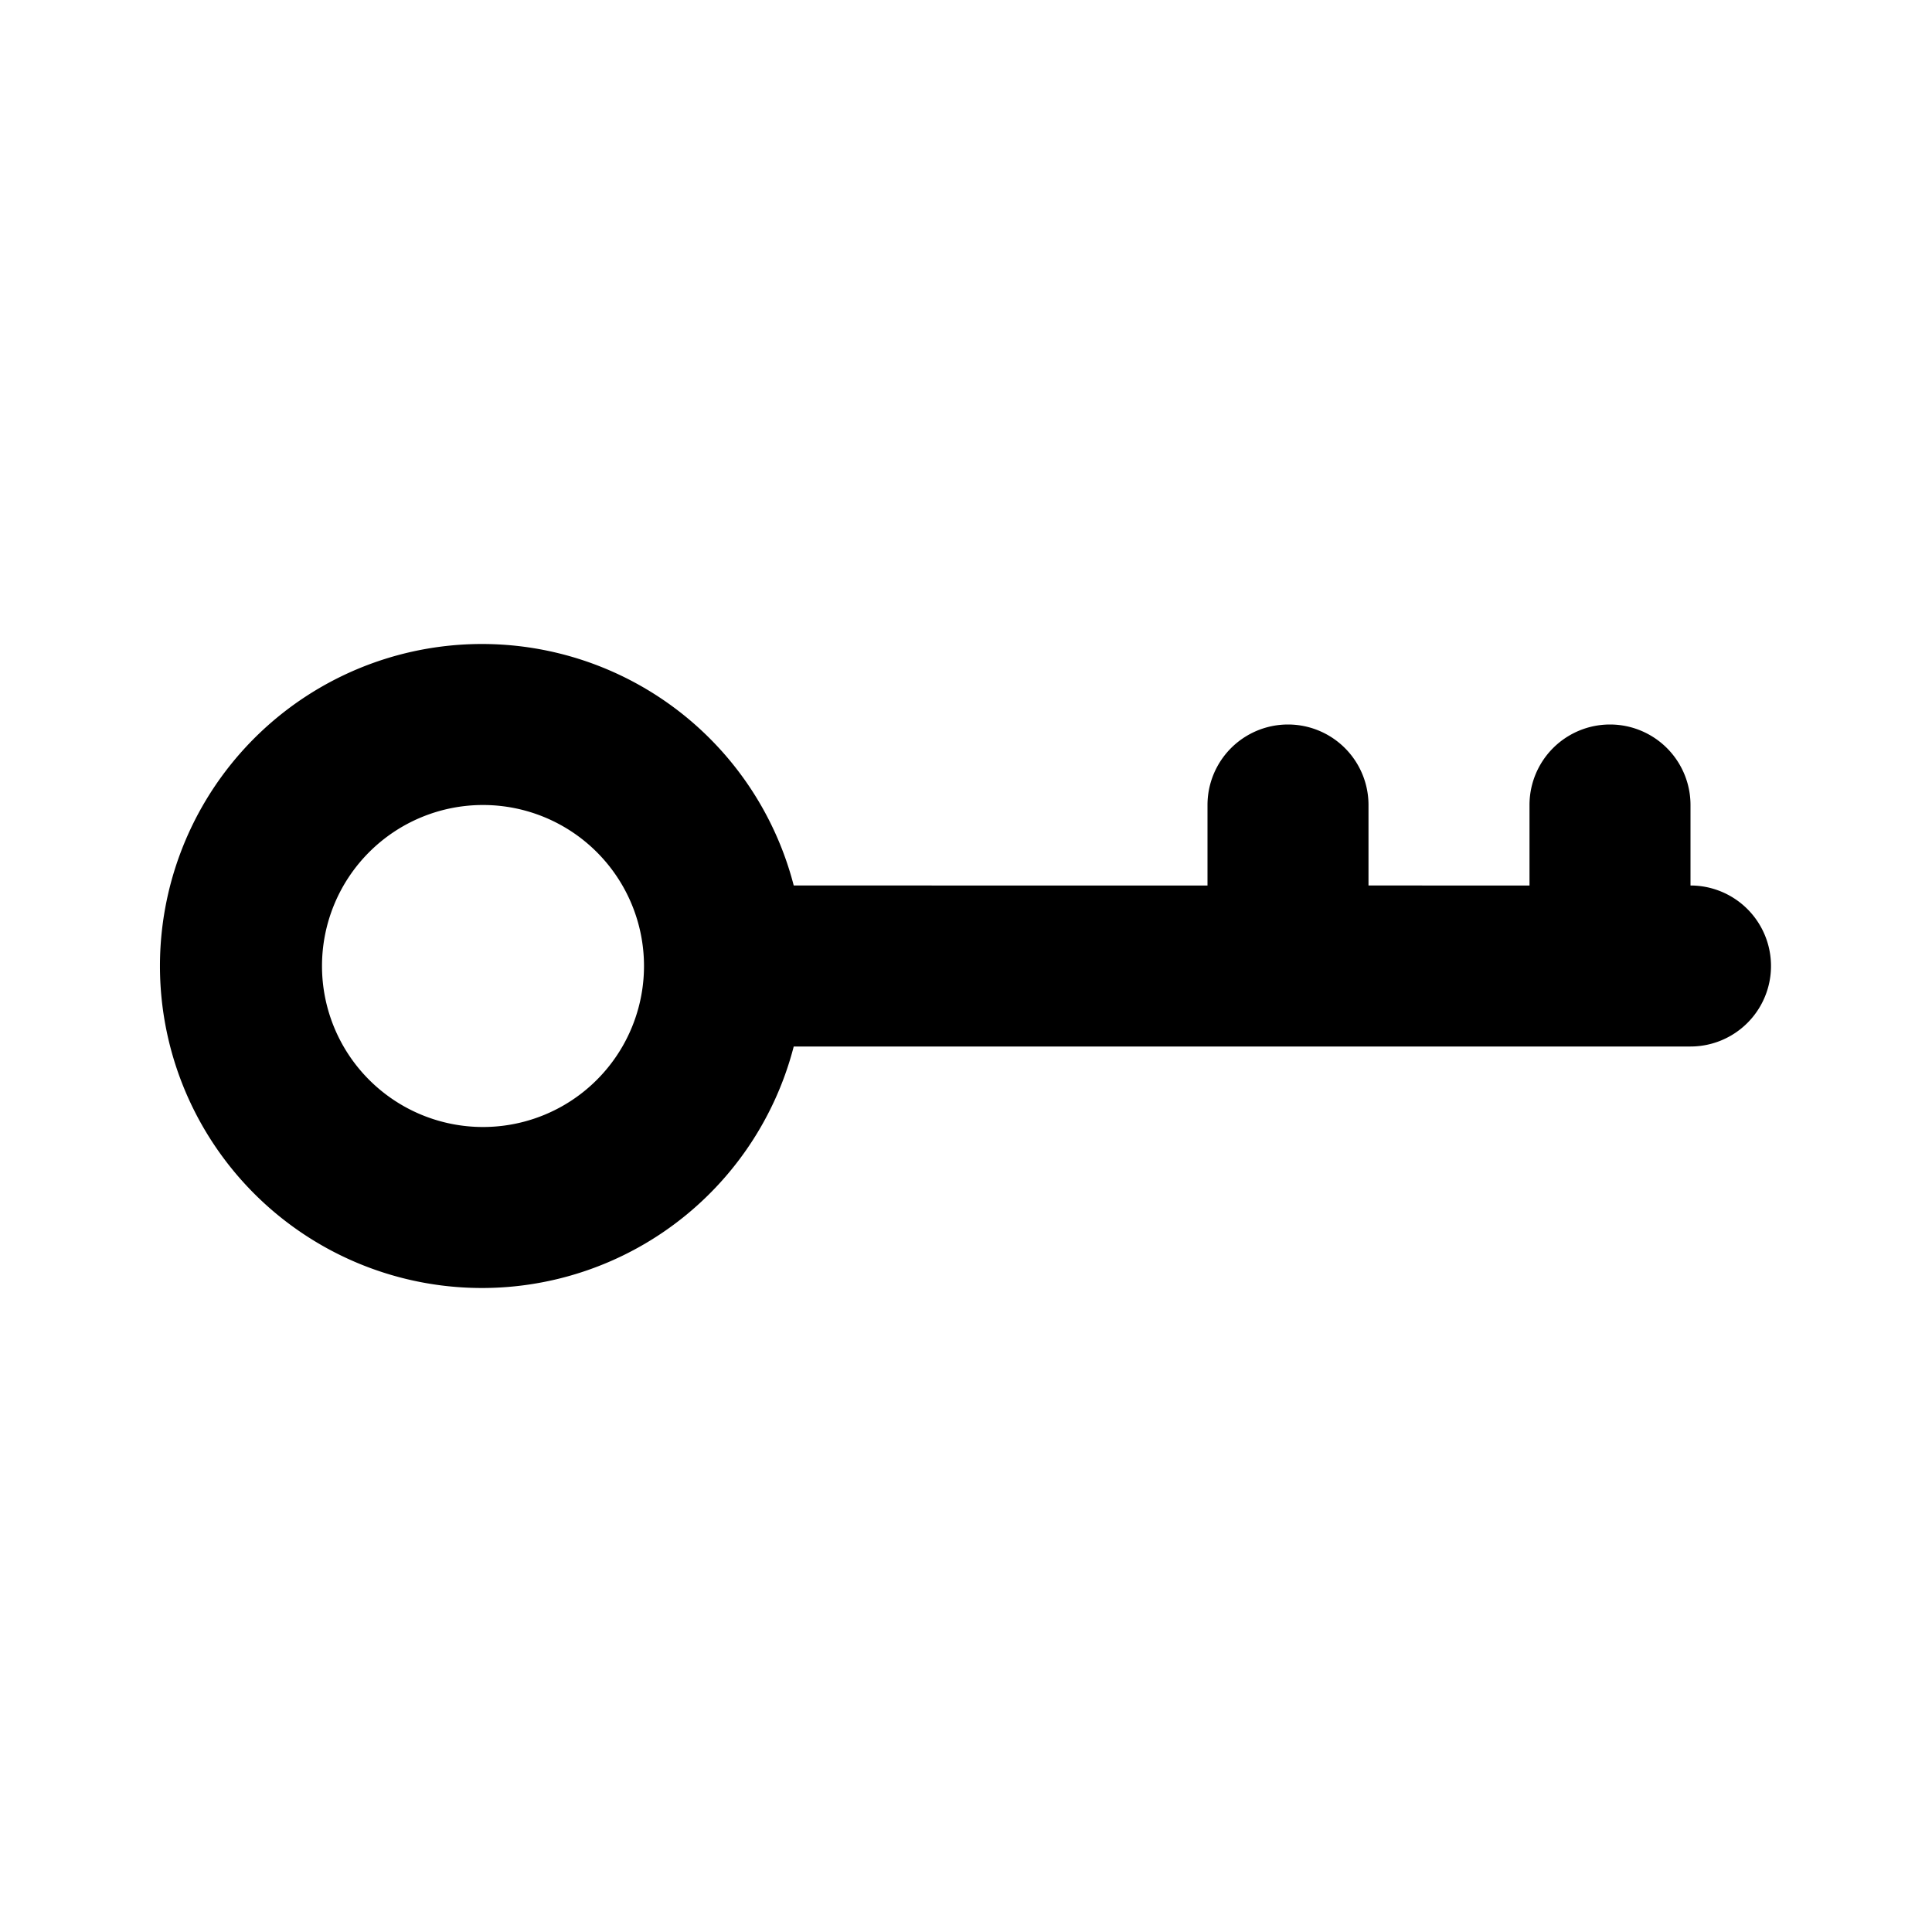
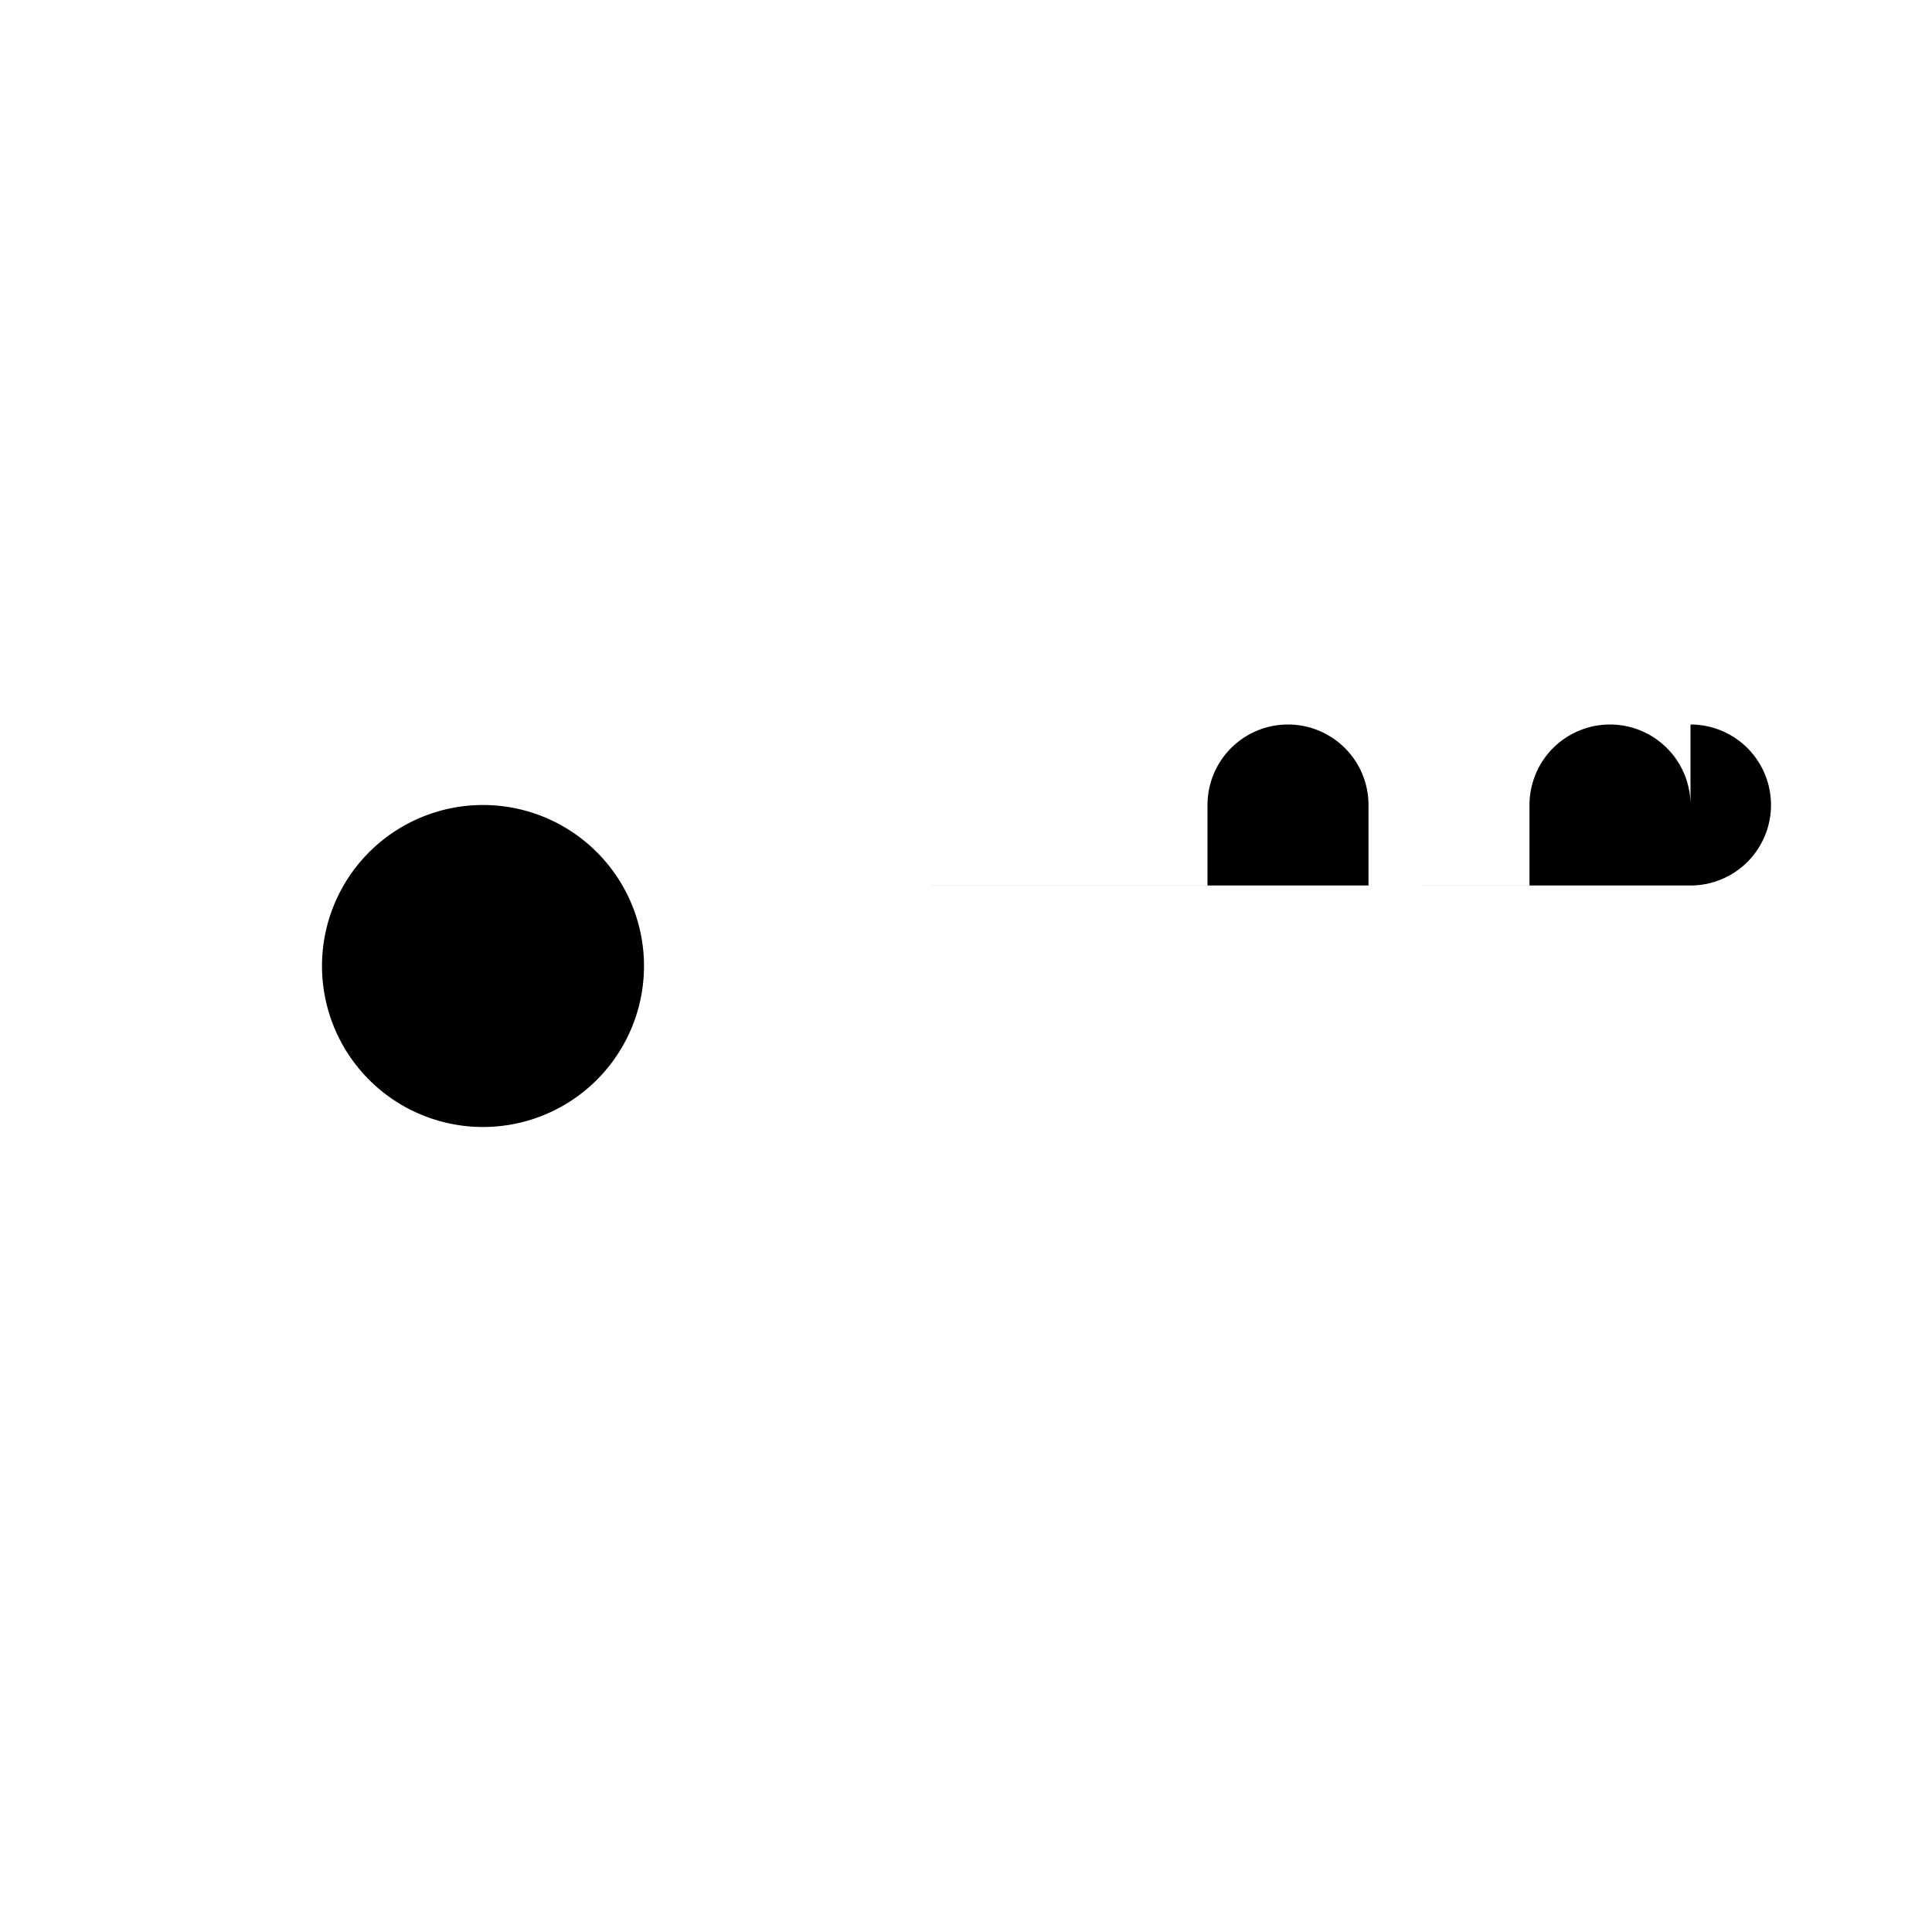
<svg xmlns="http://www.w3.org/2000/svg" fill="#000000" width="800px" height="800px" viewBox="0 0 24 24" id="key" data-name="Flat Color" class="icon flat-color">
-   <path id="primary" d="M21,11V10a1,1,0,0,0-2,0v1H17V10a1,1,0,0,0-2,0v1H9.86a4,4,0,1,0,0,2H21a1,1,0,0,0,0-2ZM6,14a2,2,0,1,1,2-2A2,2,0,0,1,6,14Z" style="fill: rgb(0, 0, 0);" />
+   <path id="primary" d="M21,11V10a1,1,0,0,0-2,0v1H17V10a1,1,0,0,0-2,0v1H9.86H21a1,1,0,0,0,0-2ZM6,14a2,2,0,1,1,2-2A2,2,0,0,1,6,14Z" style="fill: rgb(0, 0, 0);" />
</svg>